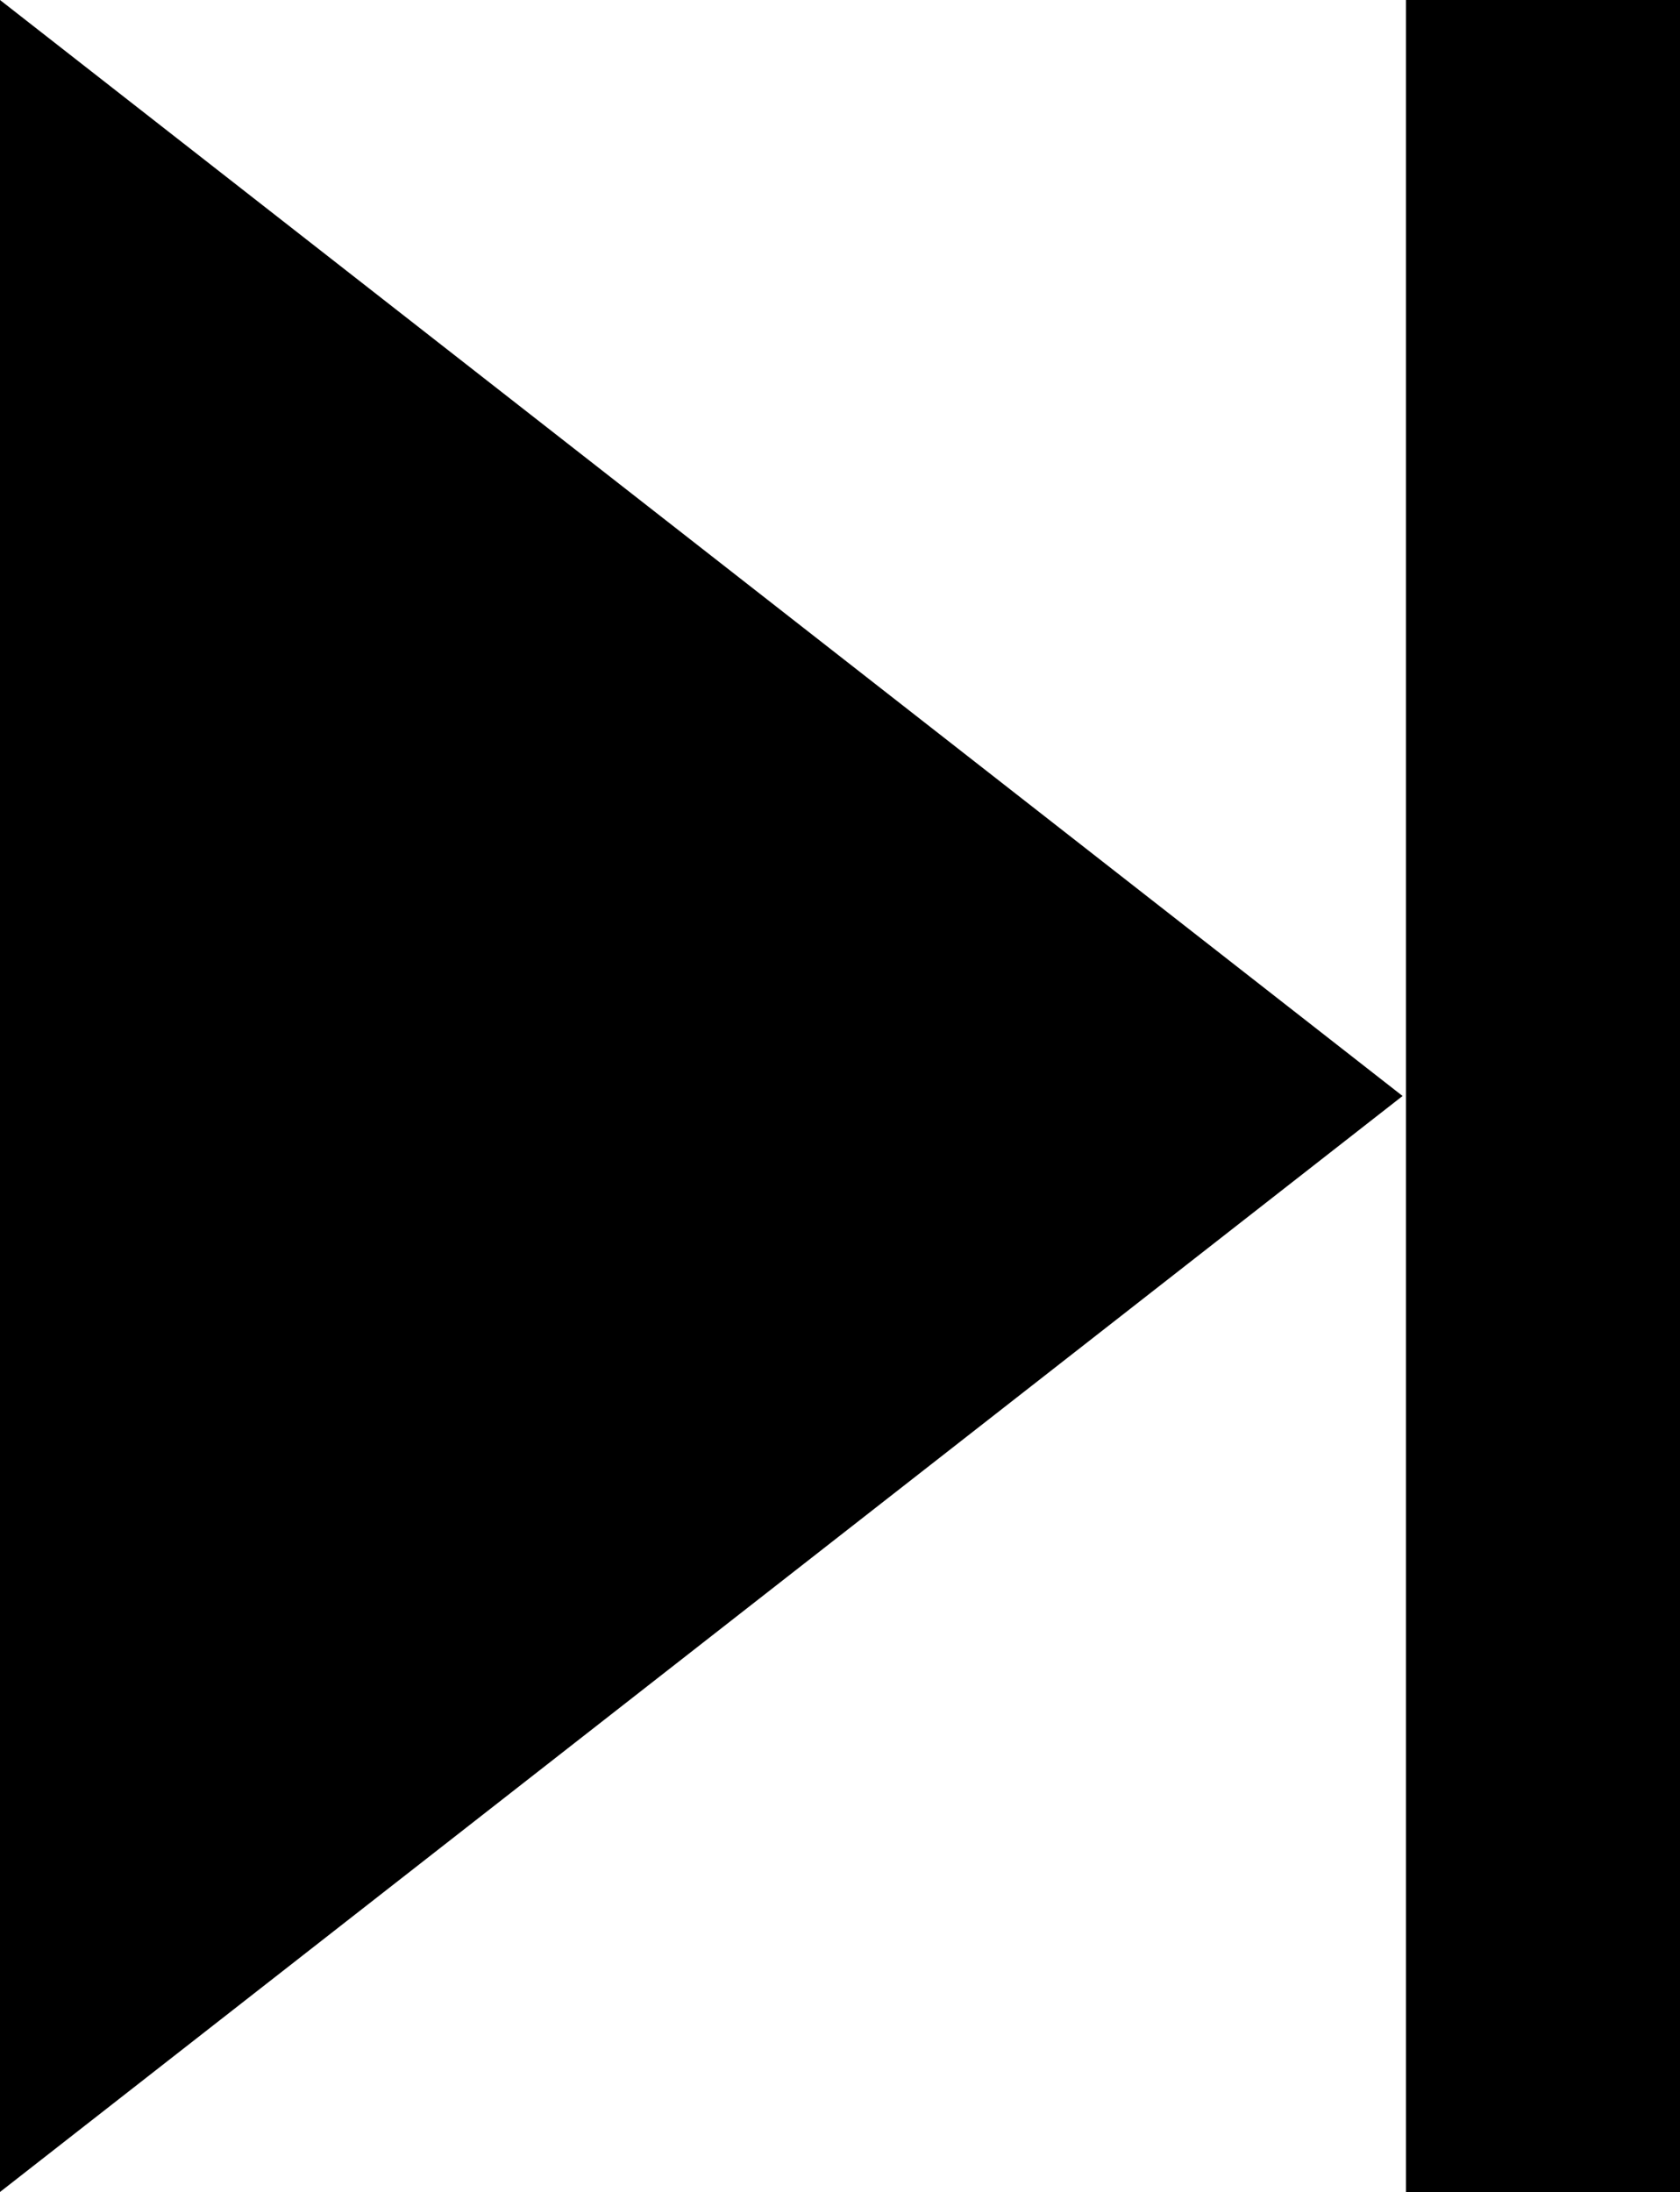
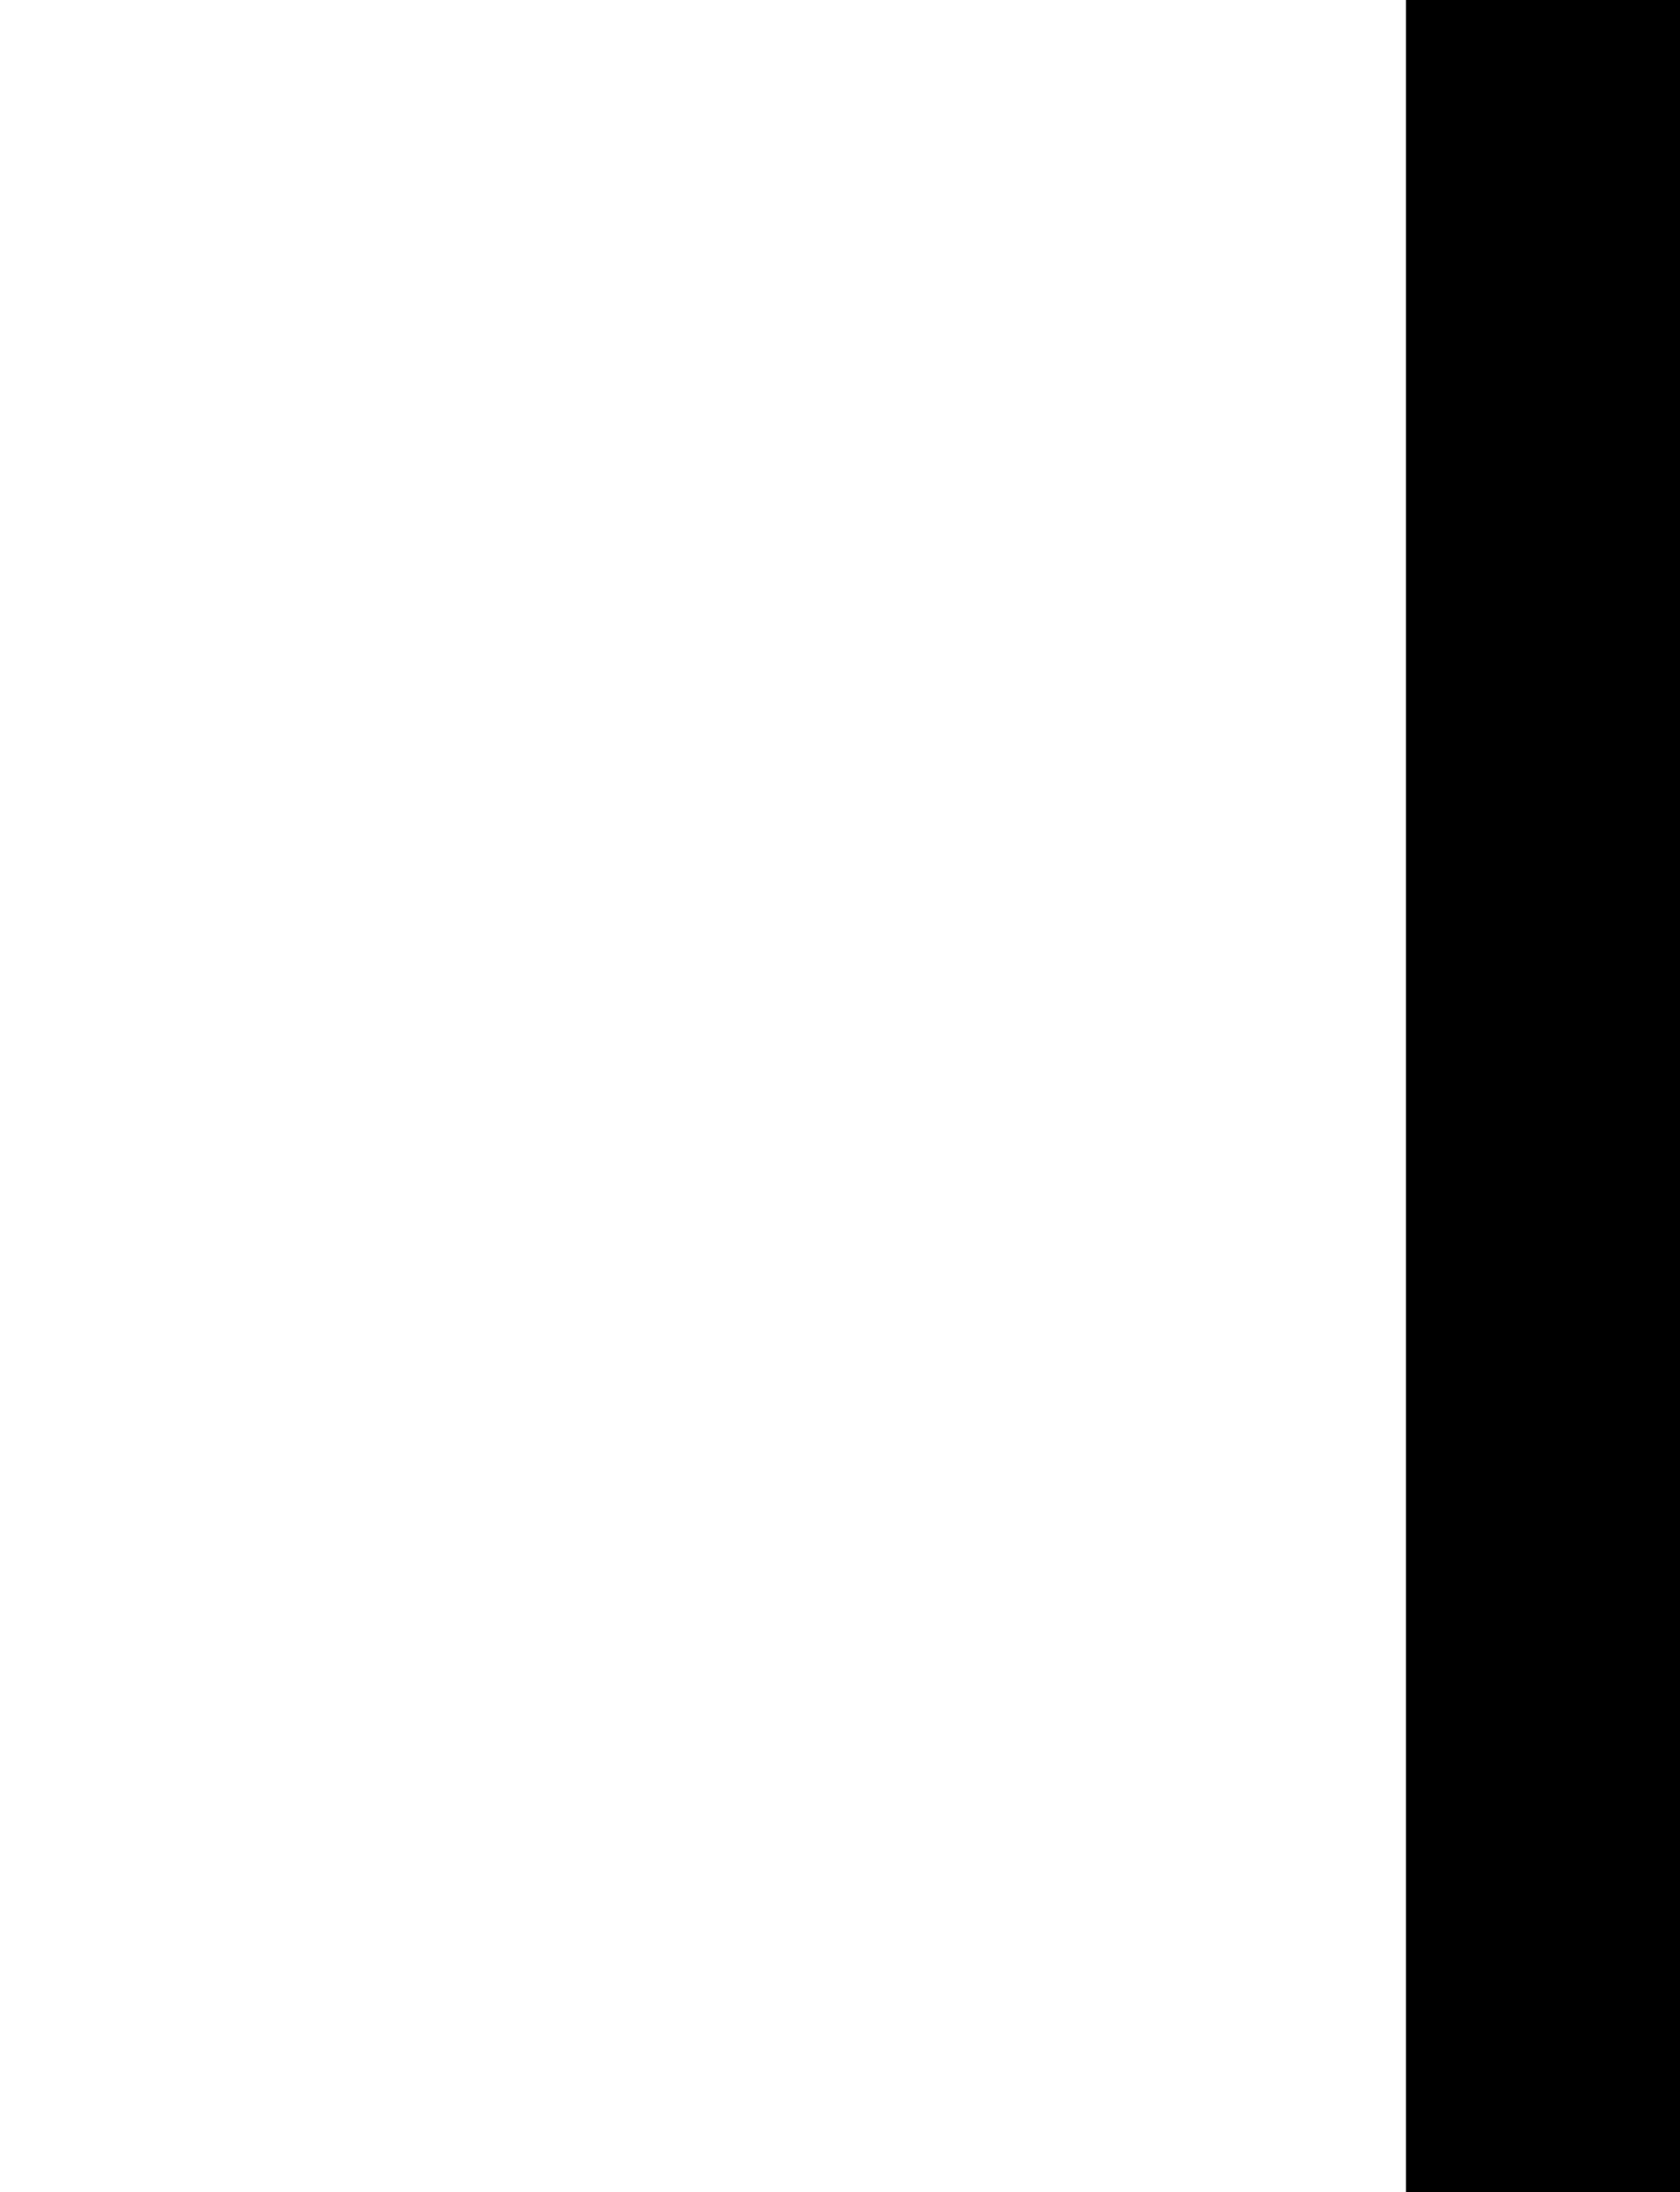
<svg xmlns="http://www.w3.org/2000/svg" version="1.1" id="Social_Icons" x="0px" y="0px" viewBox="0 0 98.1 128" style="enable-background:new 0 0 98.1 128;" xml:space="preserve">
-   <polyline points="0,128 81.9,64 0,0 " />
  <rect x="82.1" width="16" height="128" />
</svg>